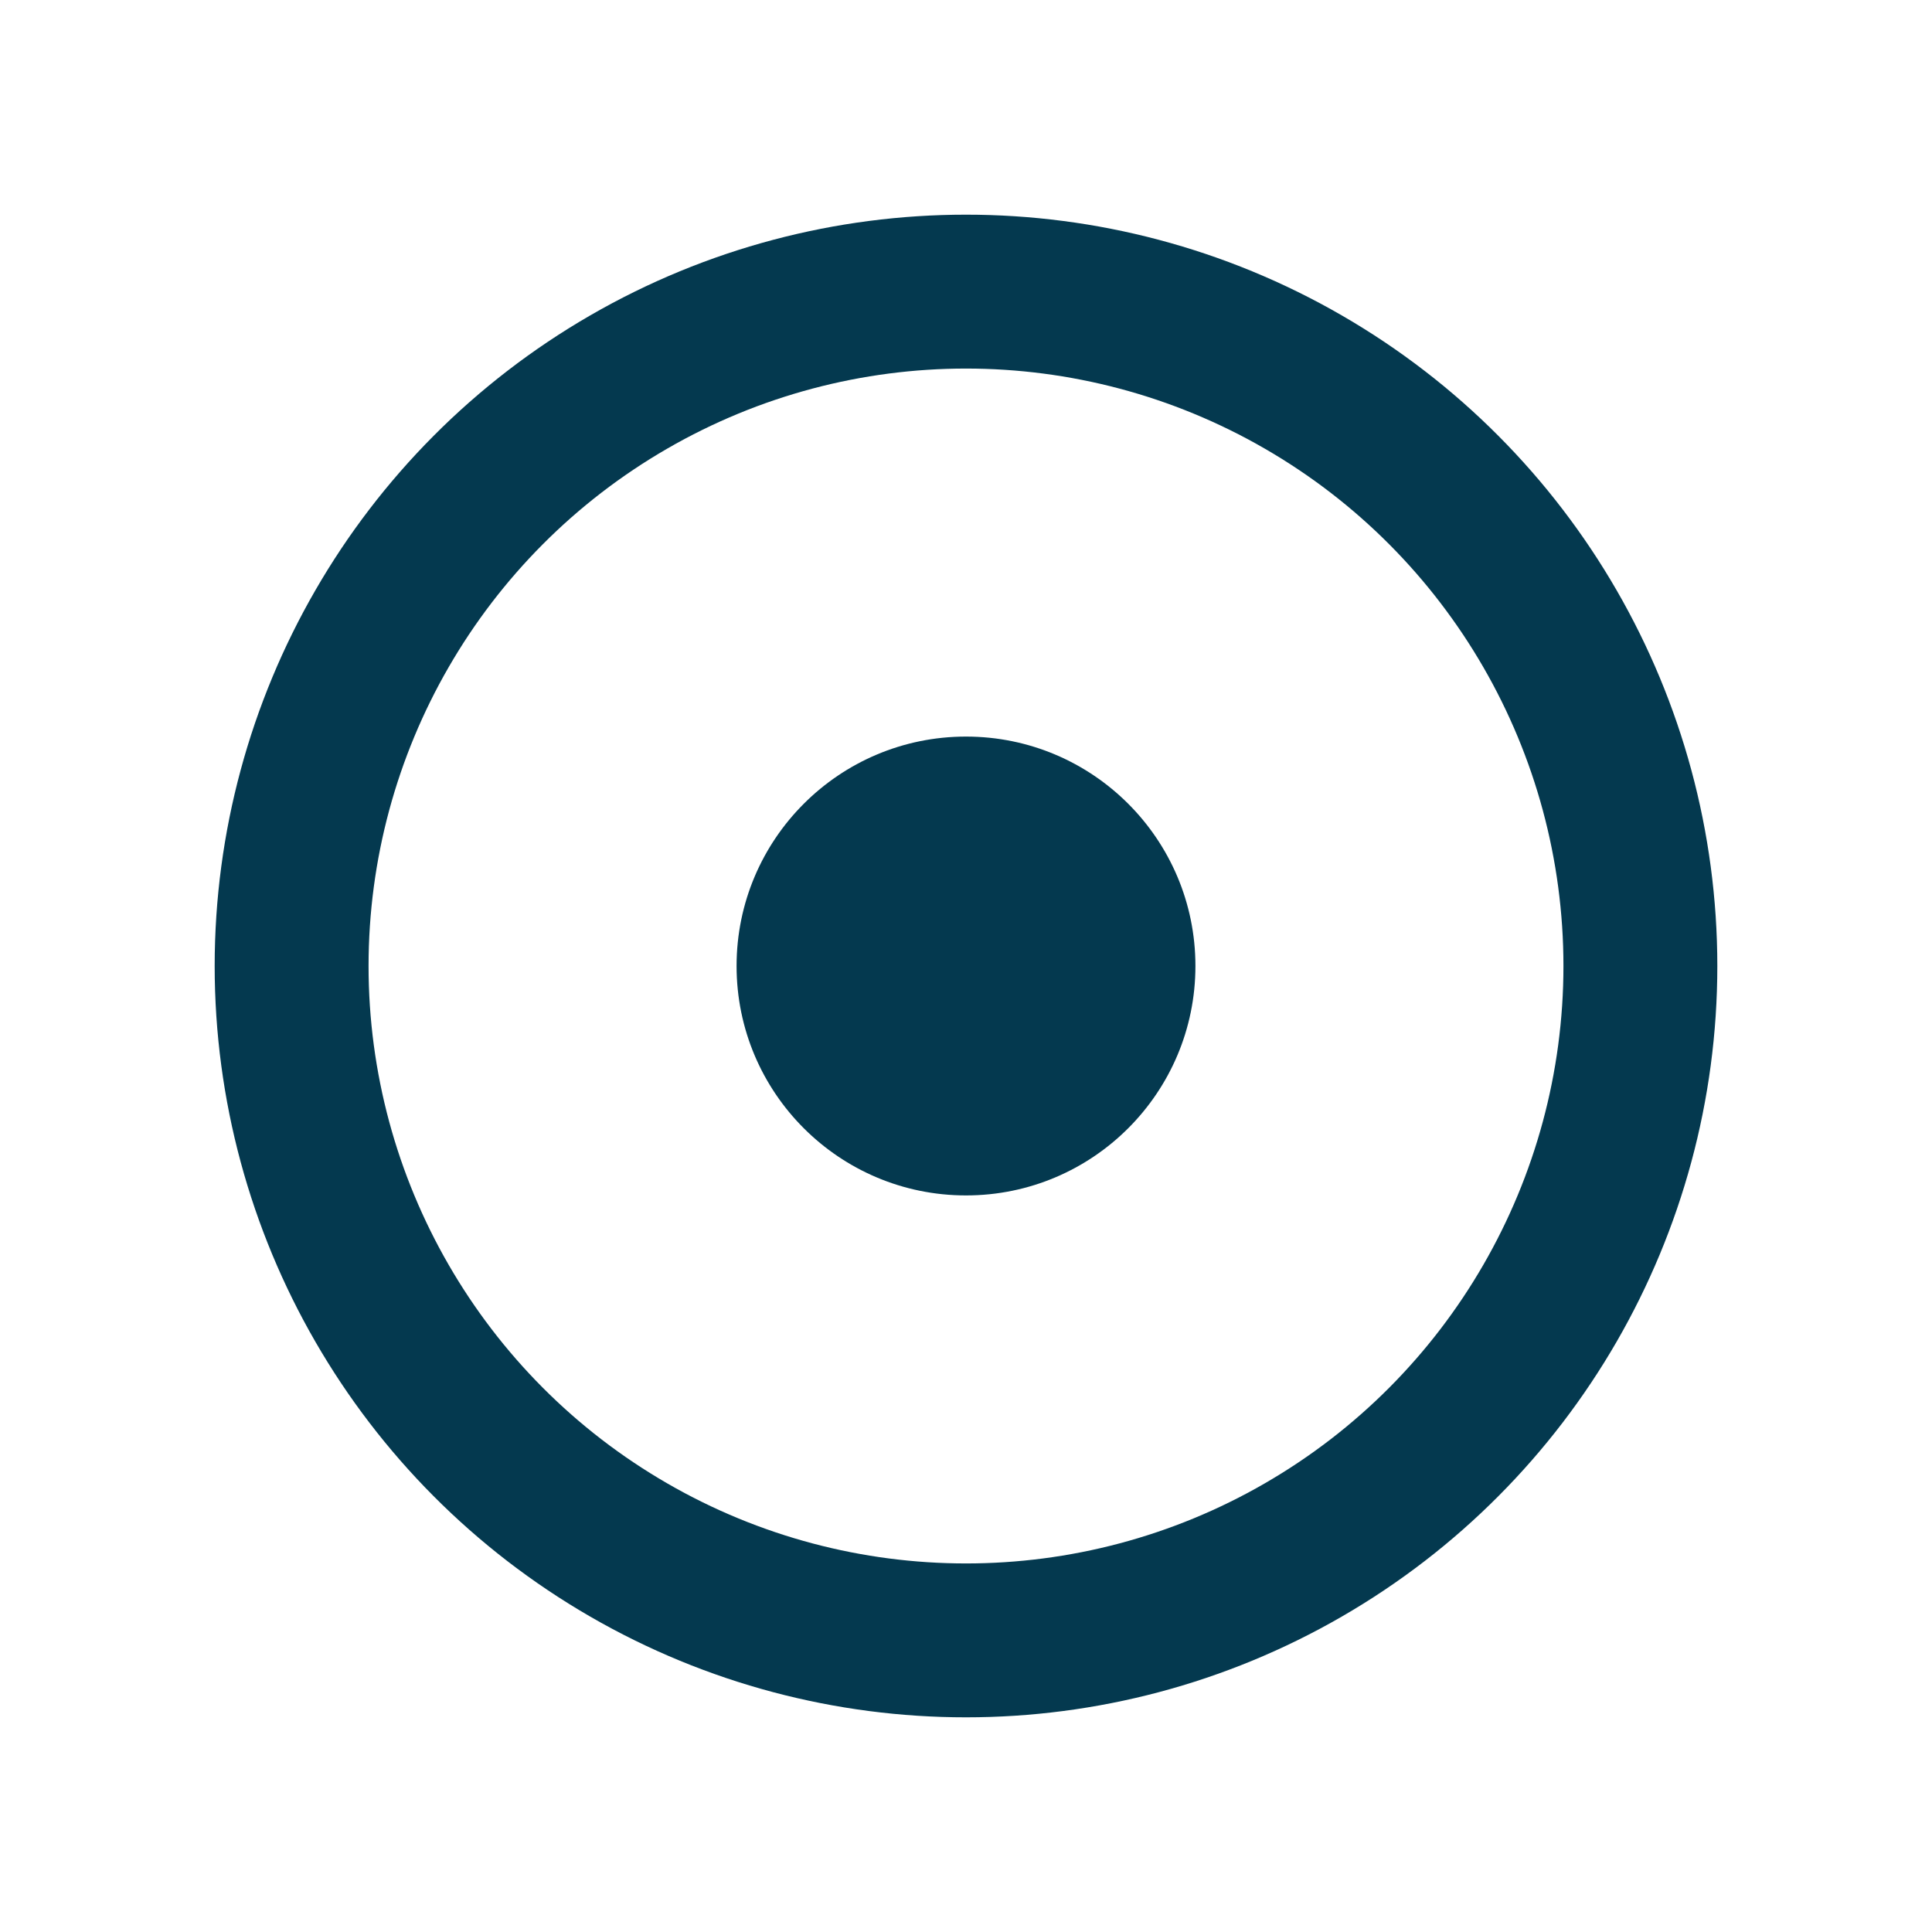
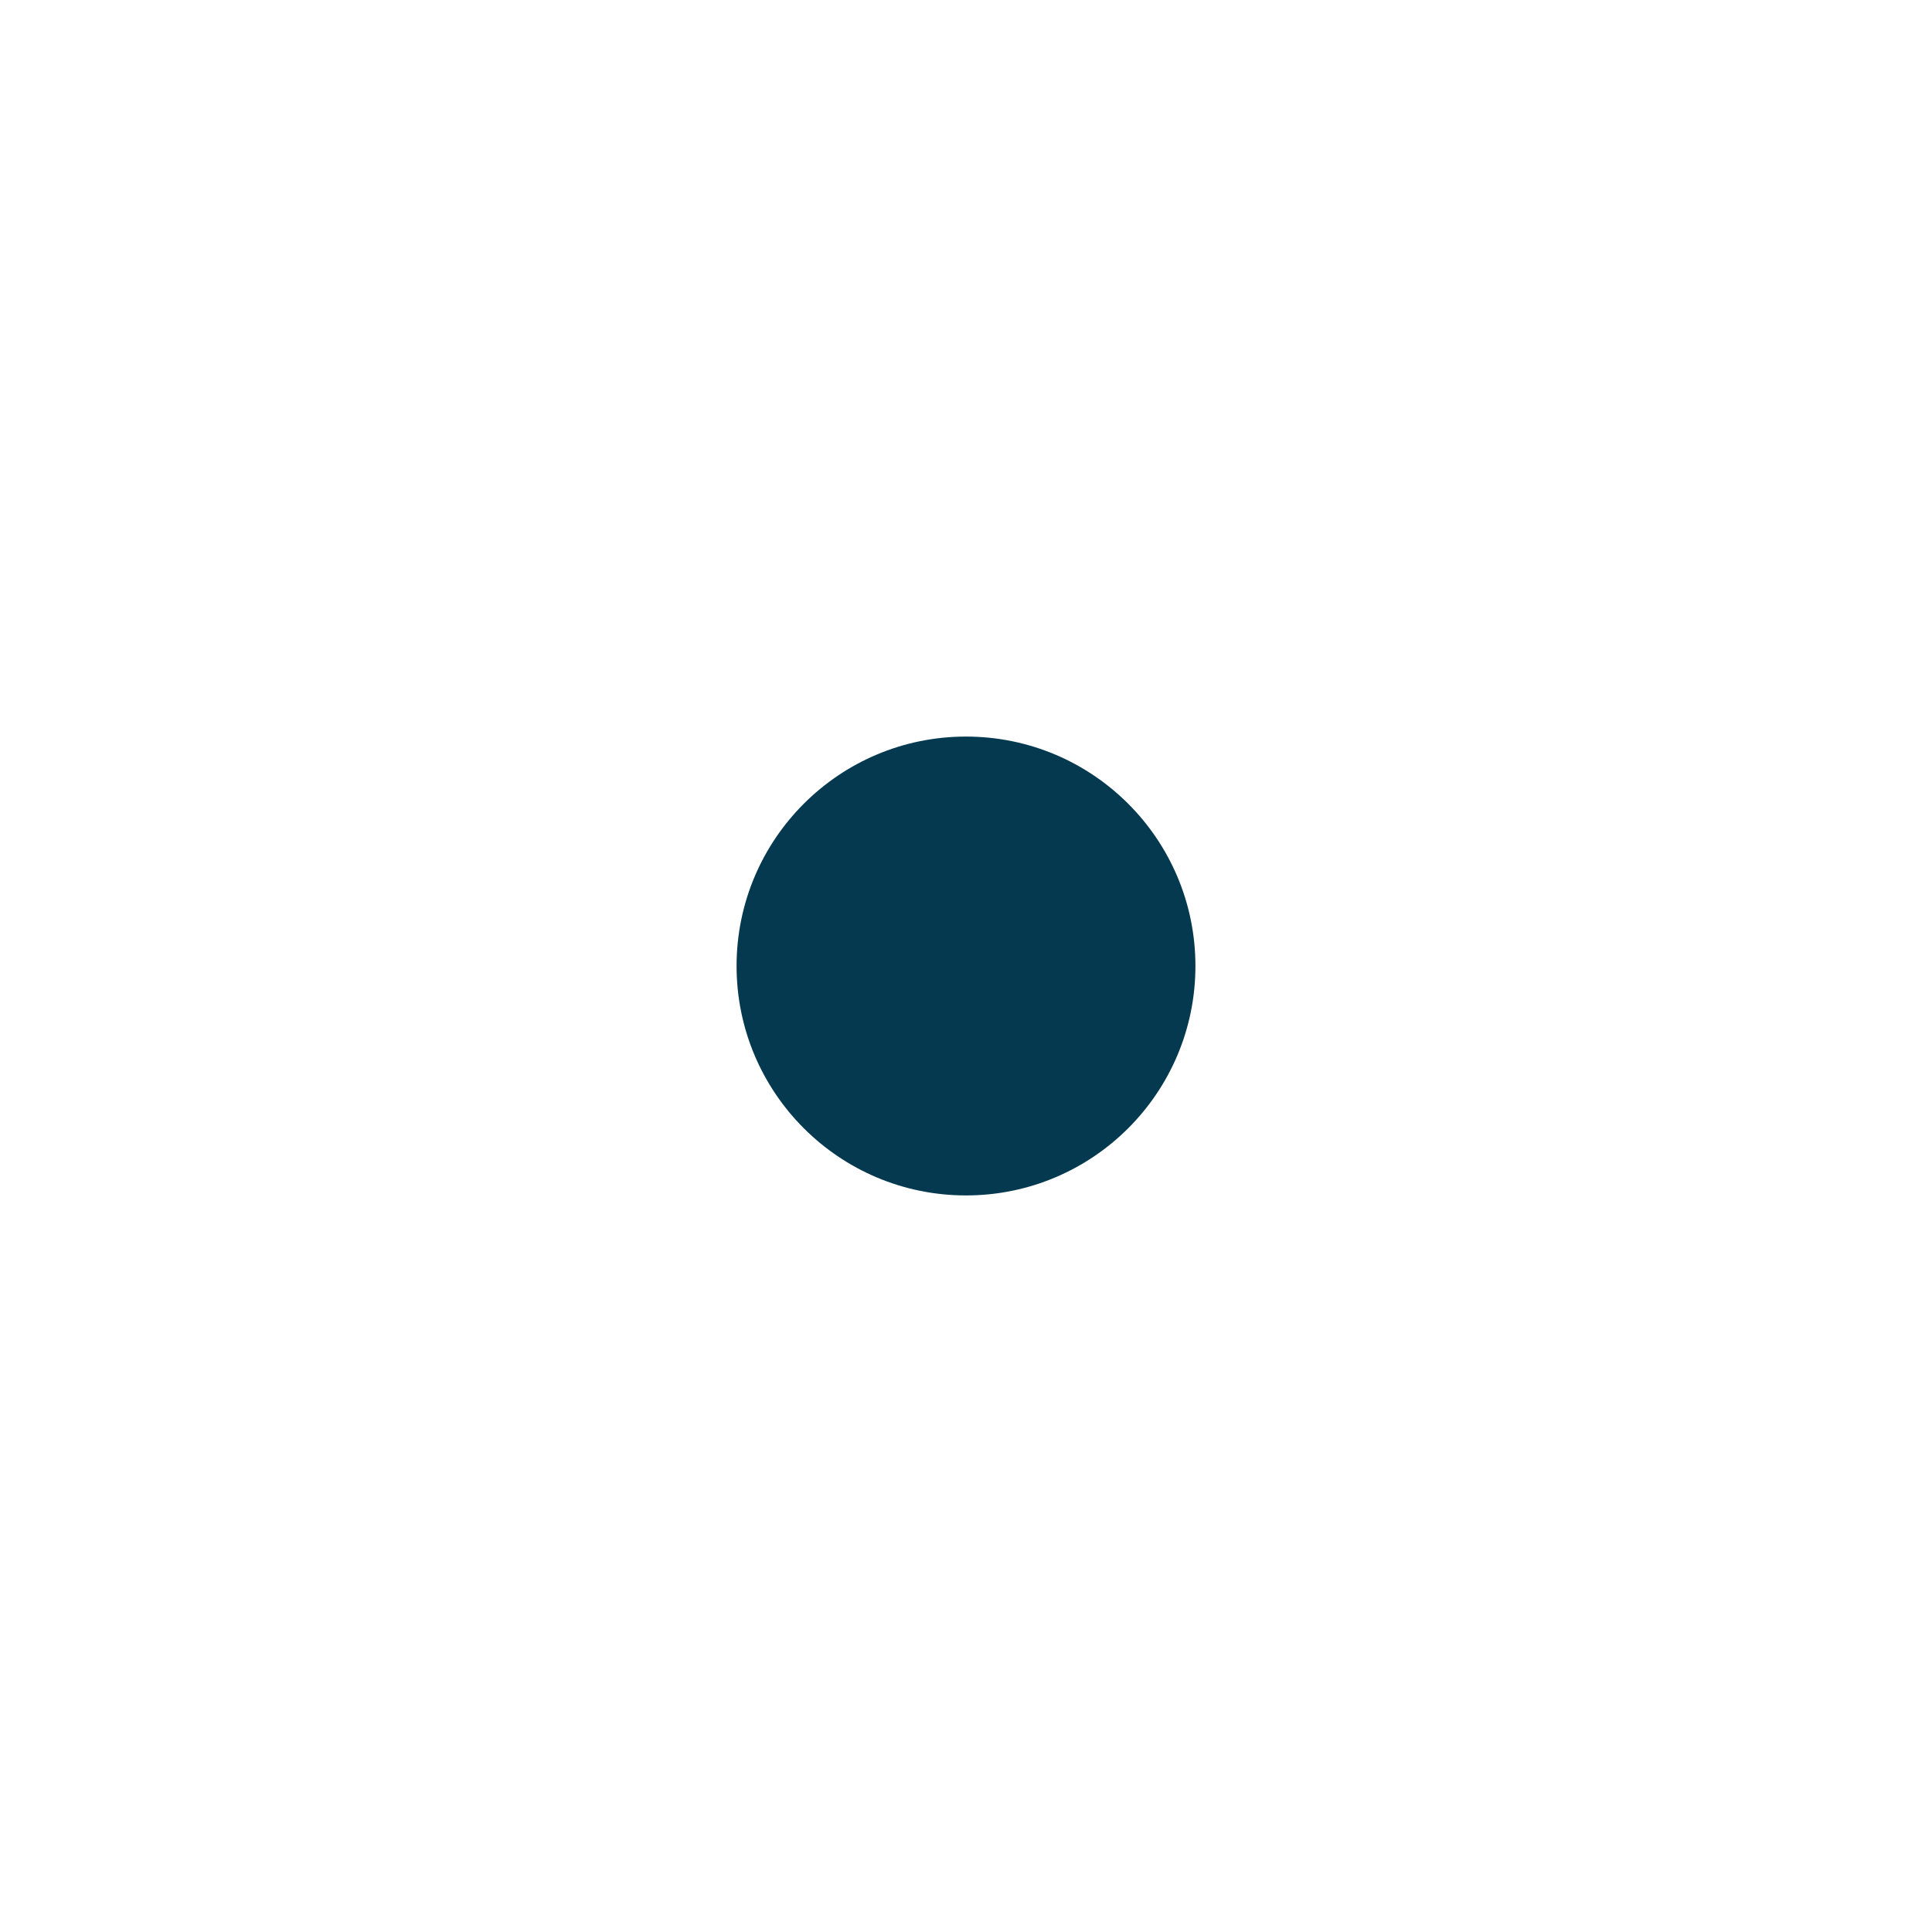
<svg xmlns="http://www.w3.org/2000/svg" width="200" height="200" viewBox="0 0 200 200">
  <defs>
    <style>
      .cls-1 {
        fill: none;
        stroke: #04394f;
        stroke-width: 15.93px;
      }

      .cls-2 {
        fill: #04394f;
      }
    </style>
  </defs>
-   <circle class="cls-1" cx="100" cy="100" r="69.812" />
  <circle id="Ellipse_1_copy" data-name="Ellipse 1 copy" class="cls-2" cx="100" cy="100" r="23.75" />
</svg>